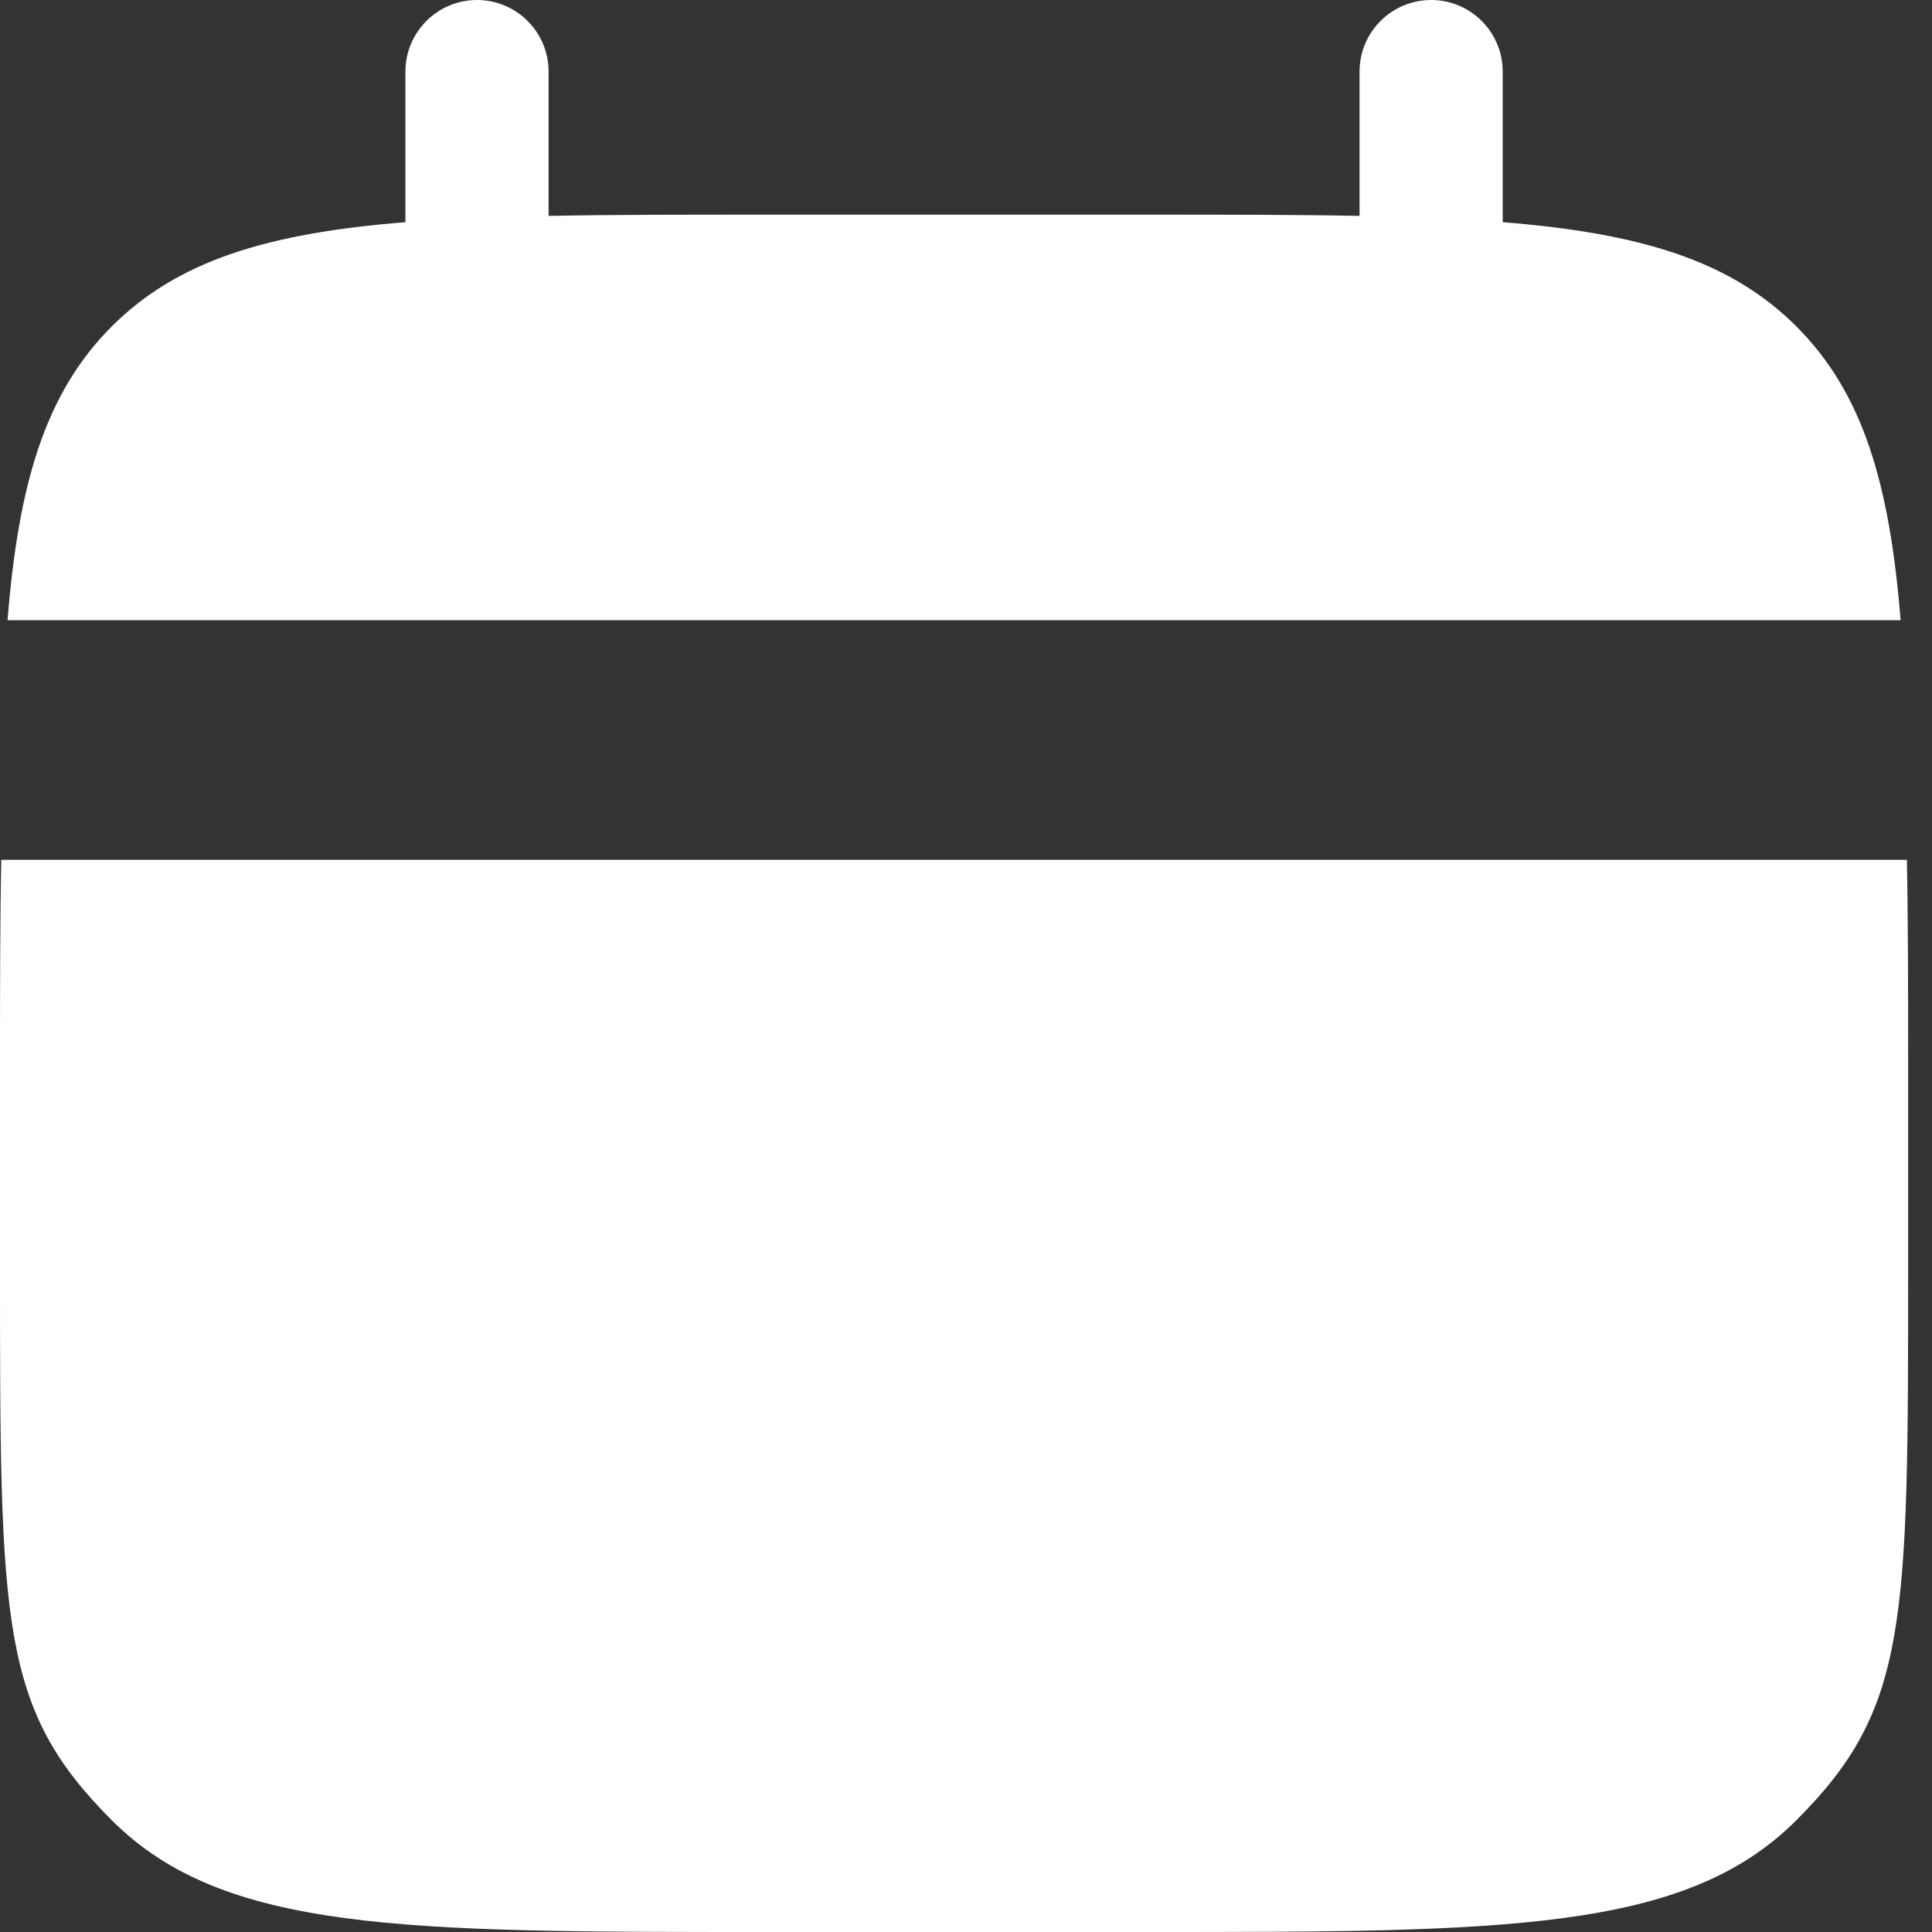
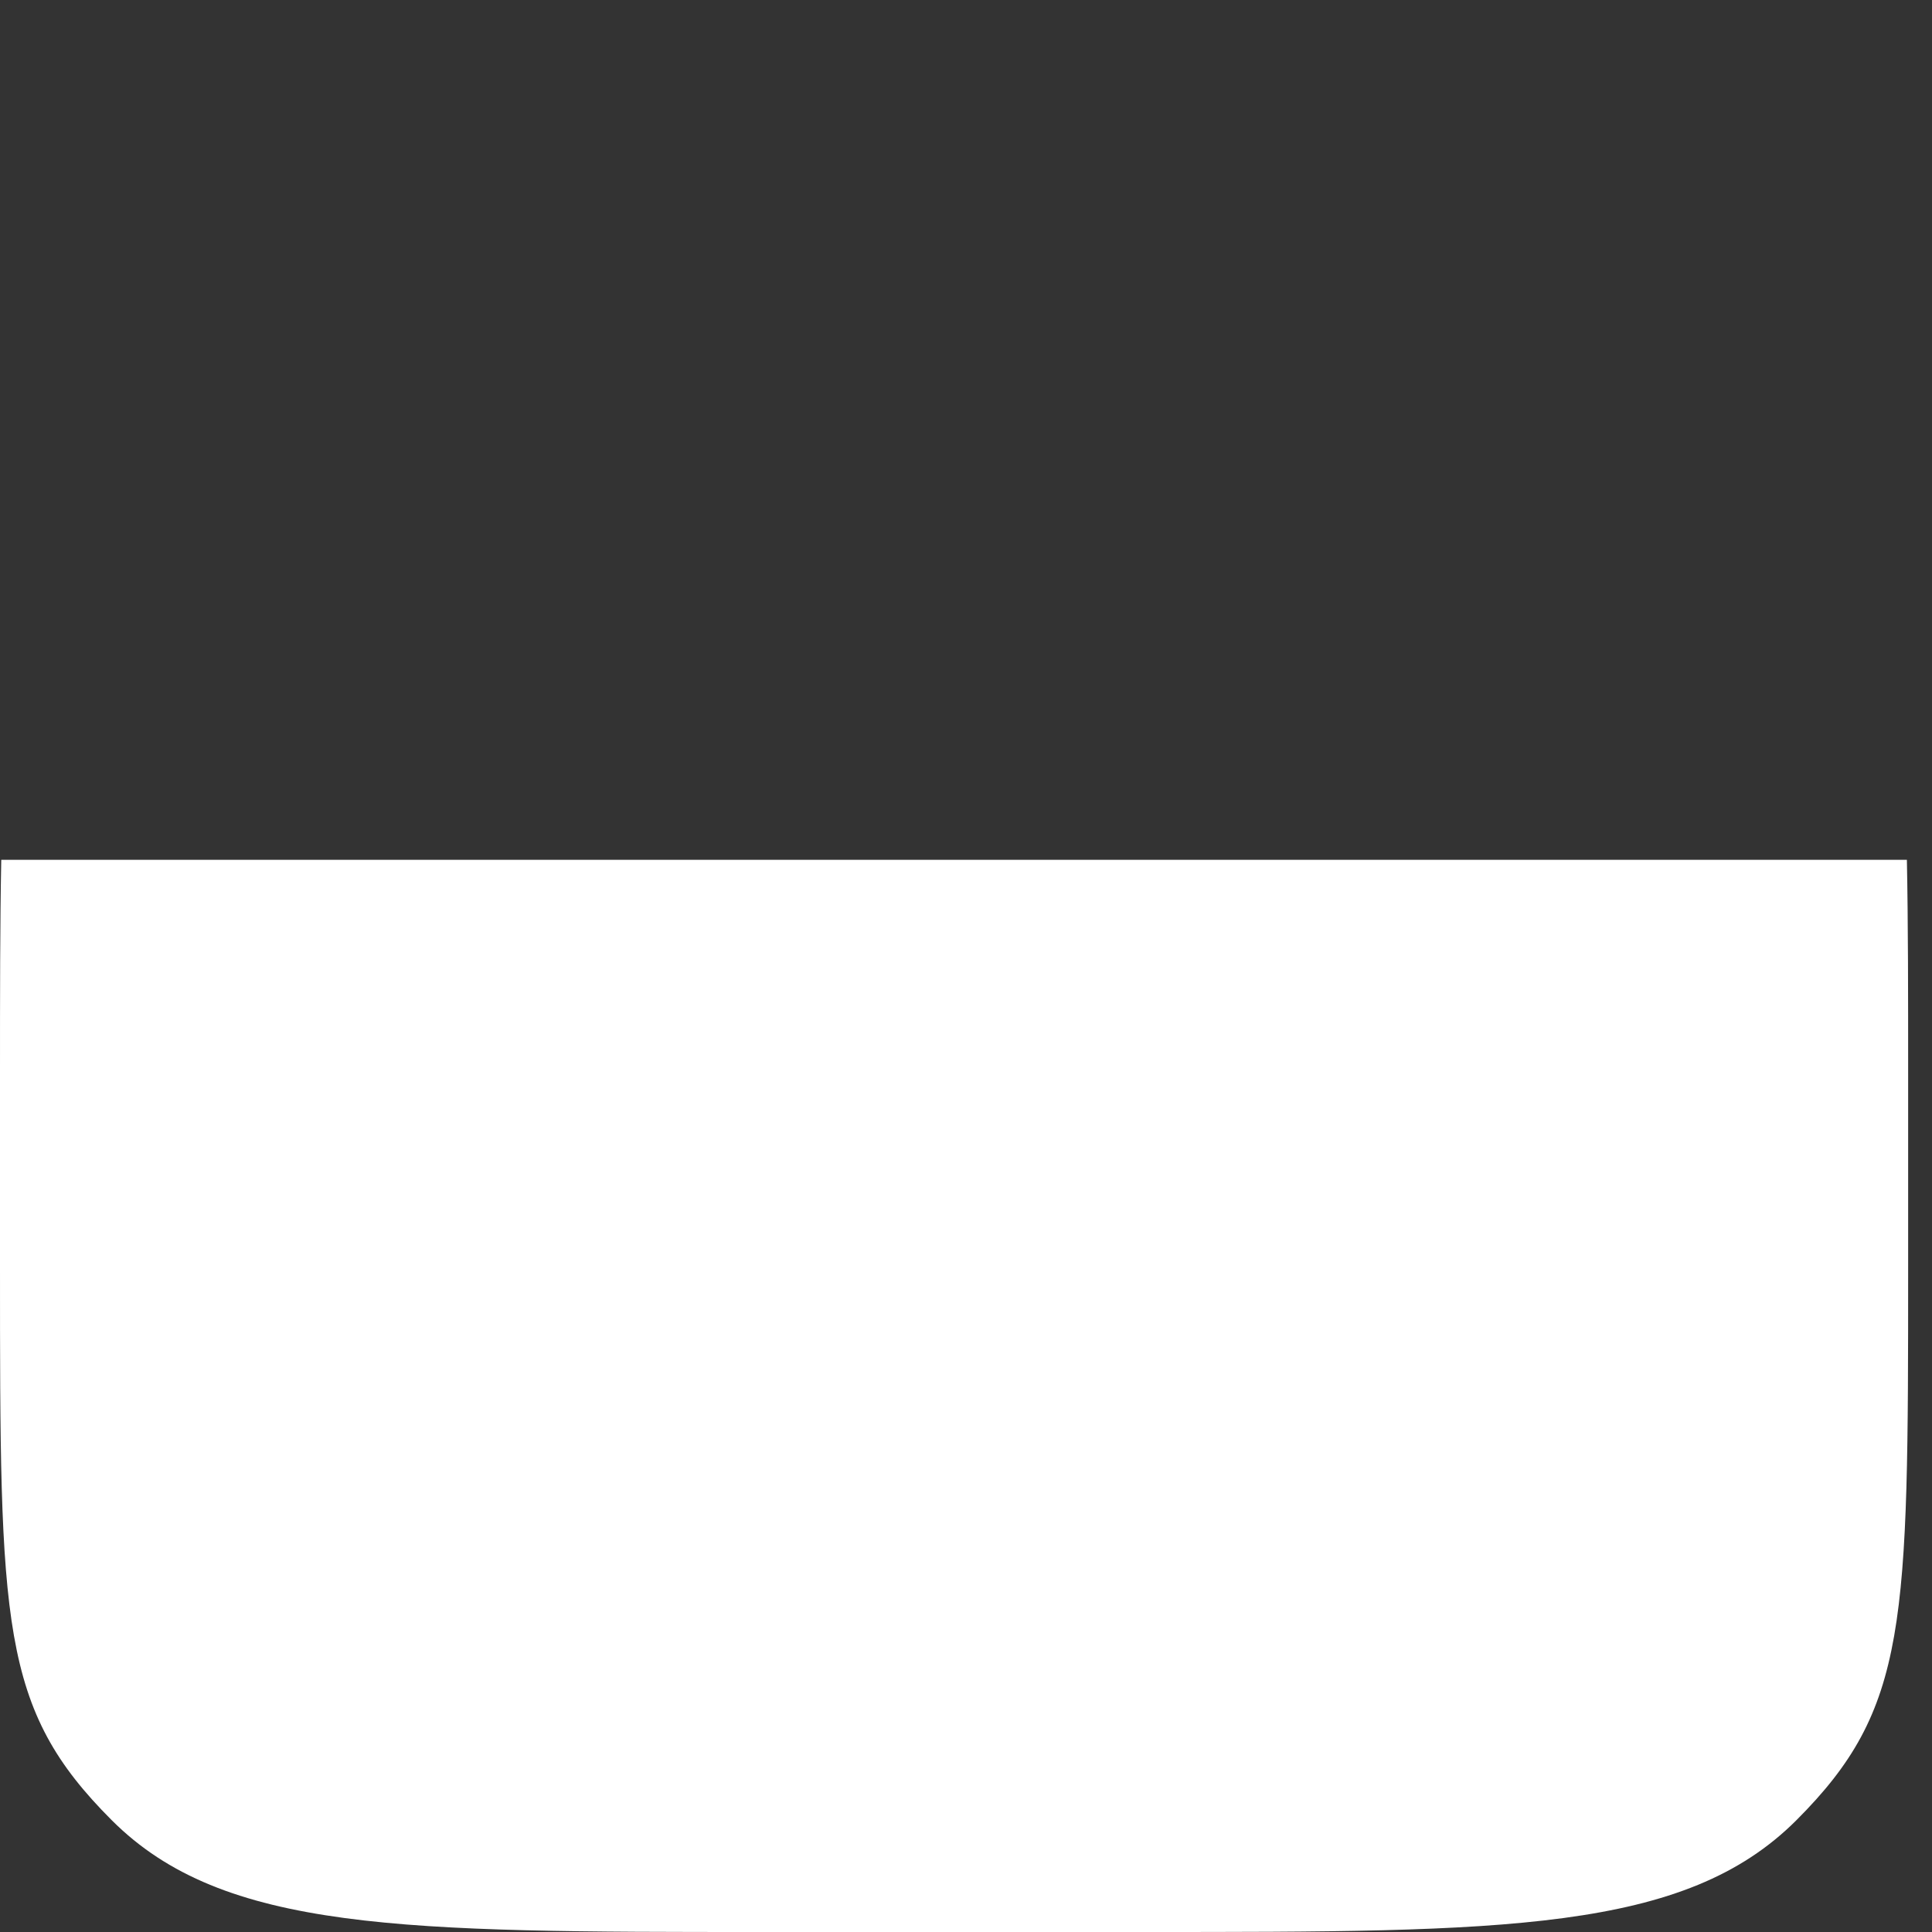
<svg xmlns="http://www.w3.org/2000/svg" width="20" height="20" viewBox="0 0 20 20" fill="none">
  <rect x="0" y="0" width="20" height="20" fill="#333333" stroke="none" />
  <path d="M19.753 13.099V11.123C19.753 10.295 19.753 9.558 19.74 8.901H0.013C-0 9.558 -0 10.295 -0 11.123V13.099C-0 16.823 -0 17.686 1.157 18.843C2.314 20 4.176 20 7.901 20H11.852C15.576 20 17.439 20 18.596 18.843C19.753 17.686 19.753 16.823 19.753 13.099Z" fill="white" />
-   <path d="M5.679 0.741C5.679 0.332 5.347 0 4.938 0C4.529 0 4.197 0.332 4.197 0.741V2.3C2.776 2.414 1.843 2.694 1.157 3.379C0.471 4.065 0.192 4.998 0.078 6.42H19.675C19.561 4.998 19.282 4.065 18.596 3.379C17.91 2.694 16.977 2.414 15.556 2.3V0.741C15.556 0.332 15.224 0 14.815 0C14.406 0 14.074 0.332 14.074 0.741V2.235C13.417 2.222 12.681 2.222 11.852 2.222H7.901C7.073 2.222 6.336 2.222 5.679 2.235V0.741Z" fill="white" />
</svg>